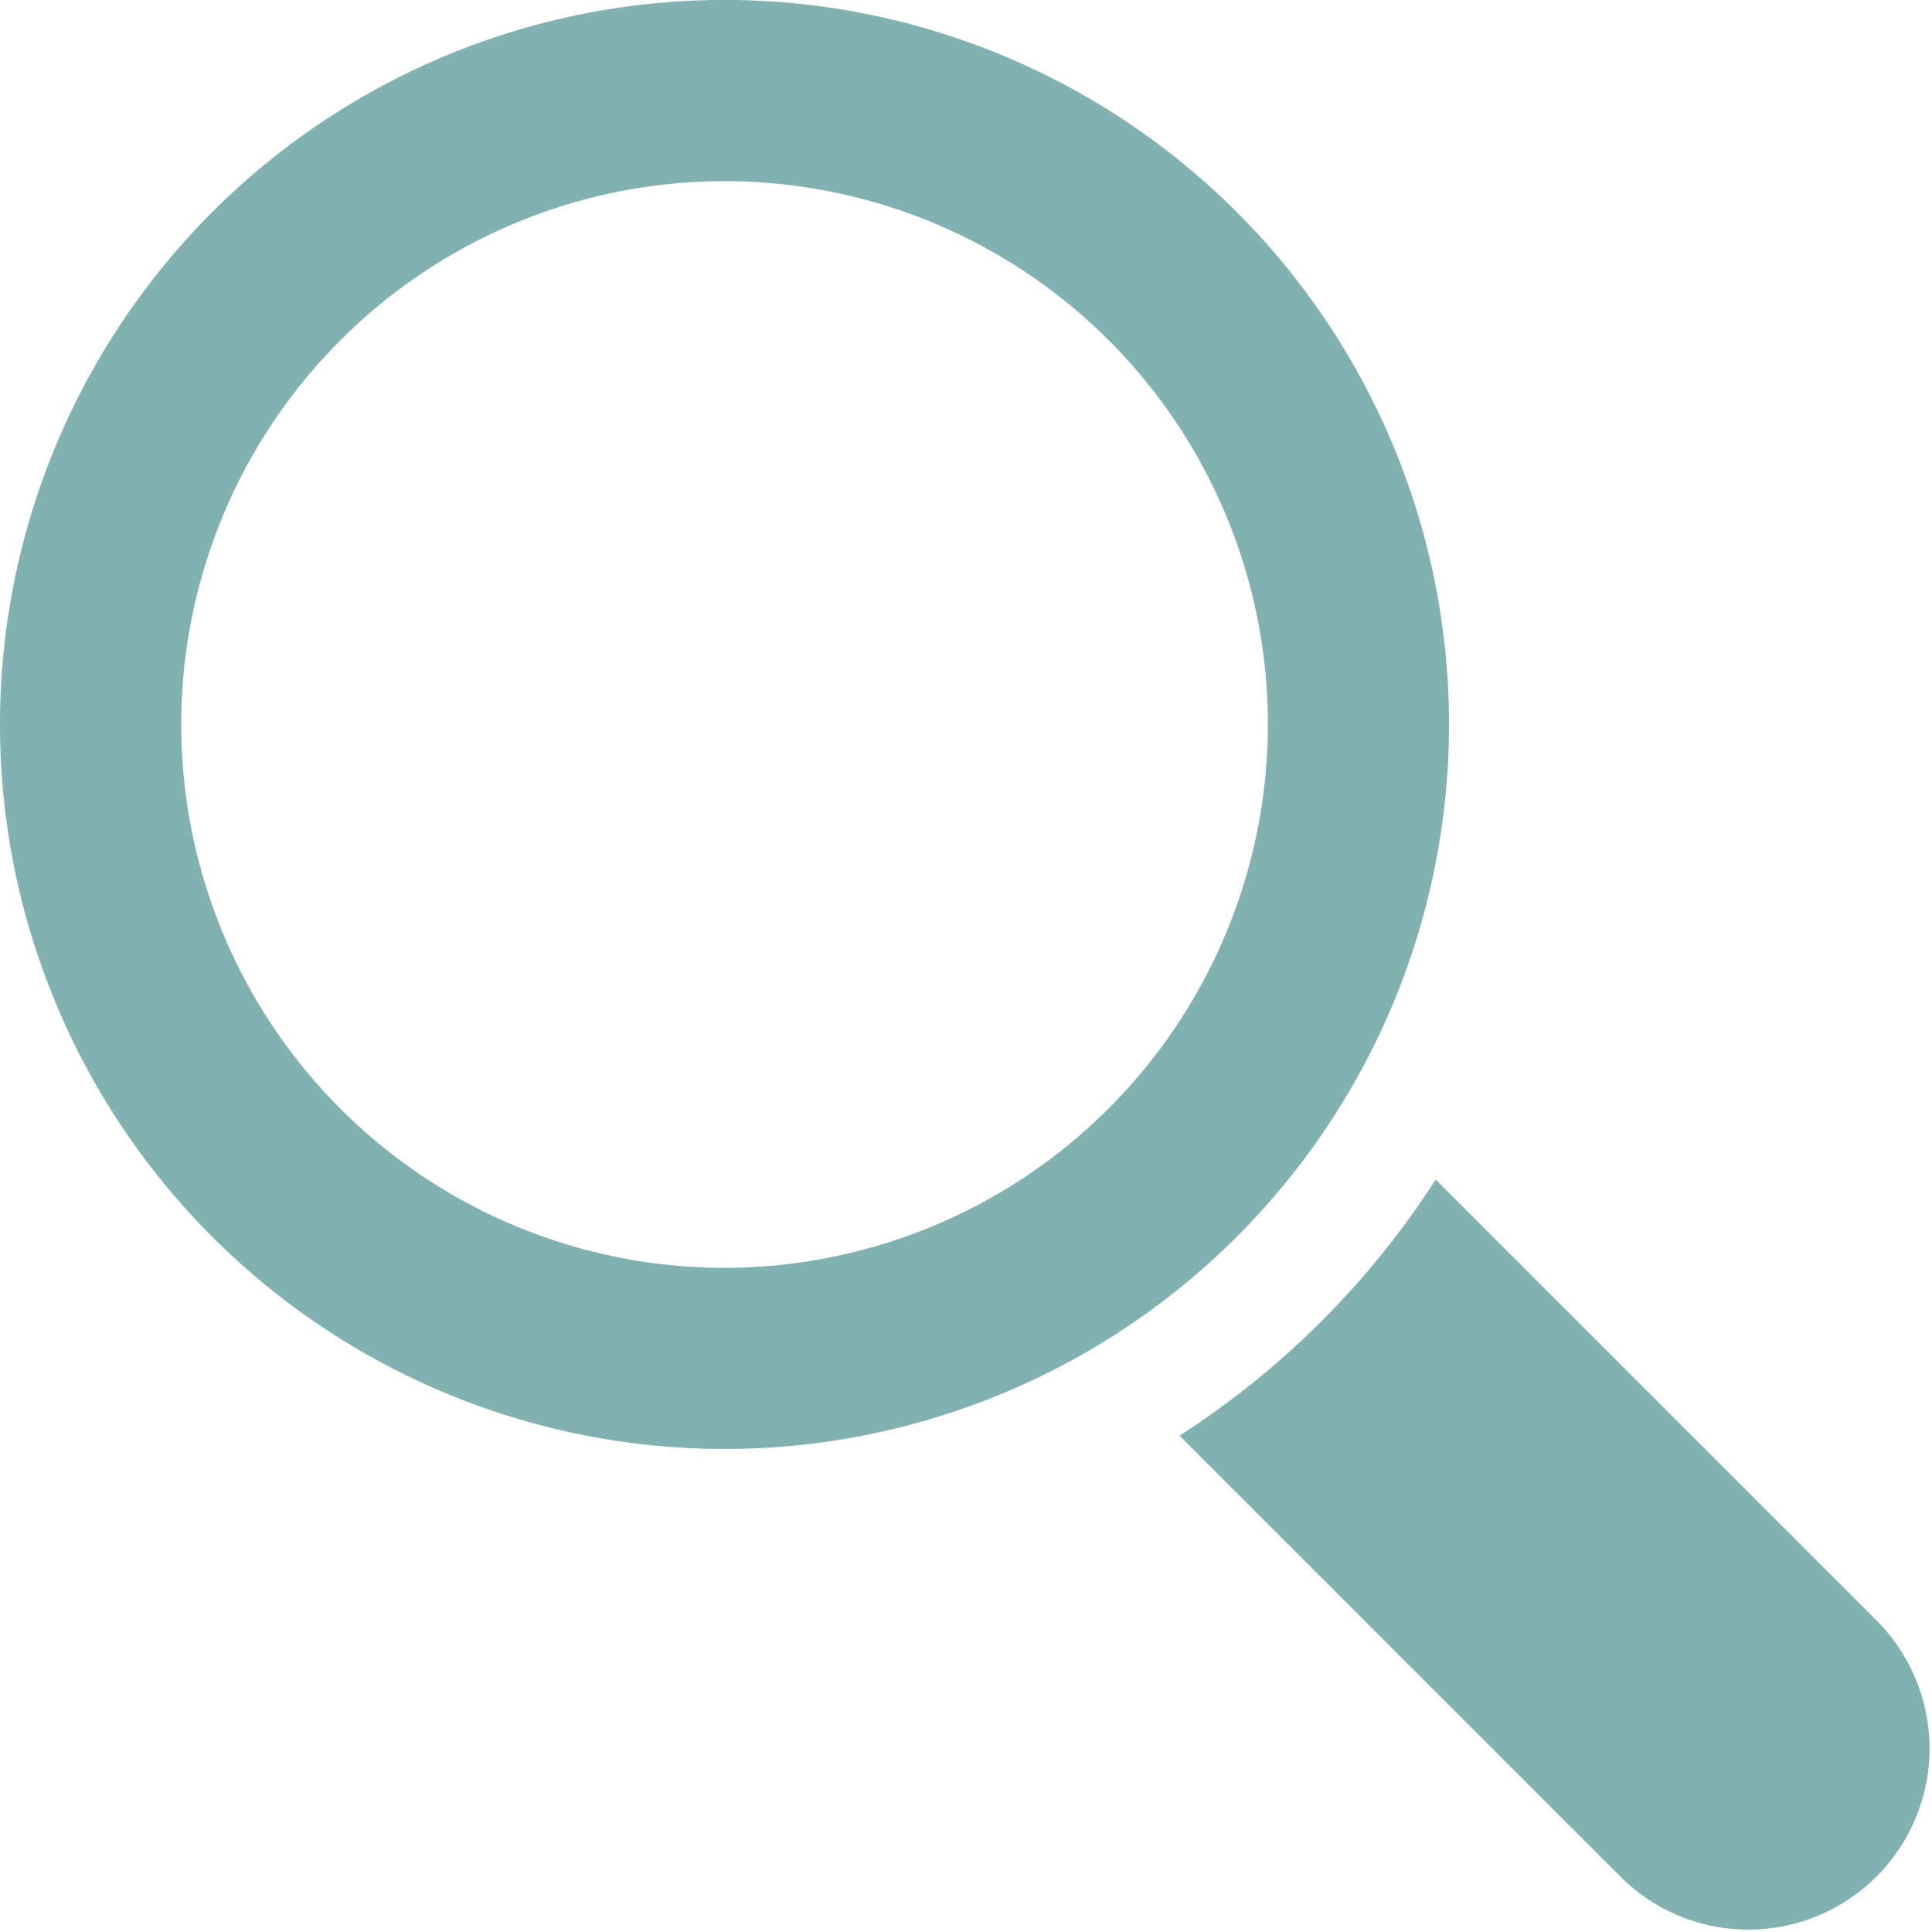
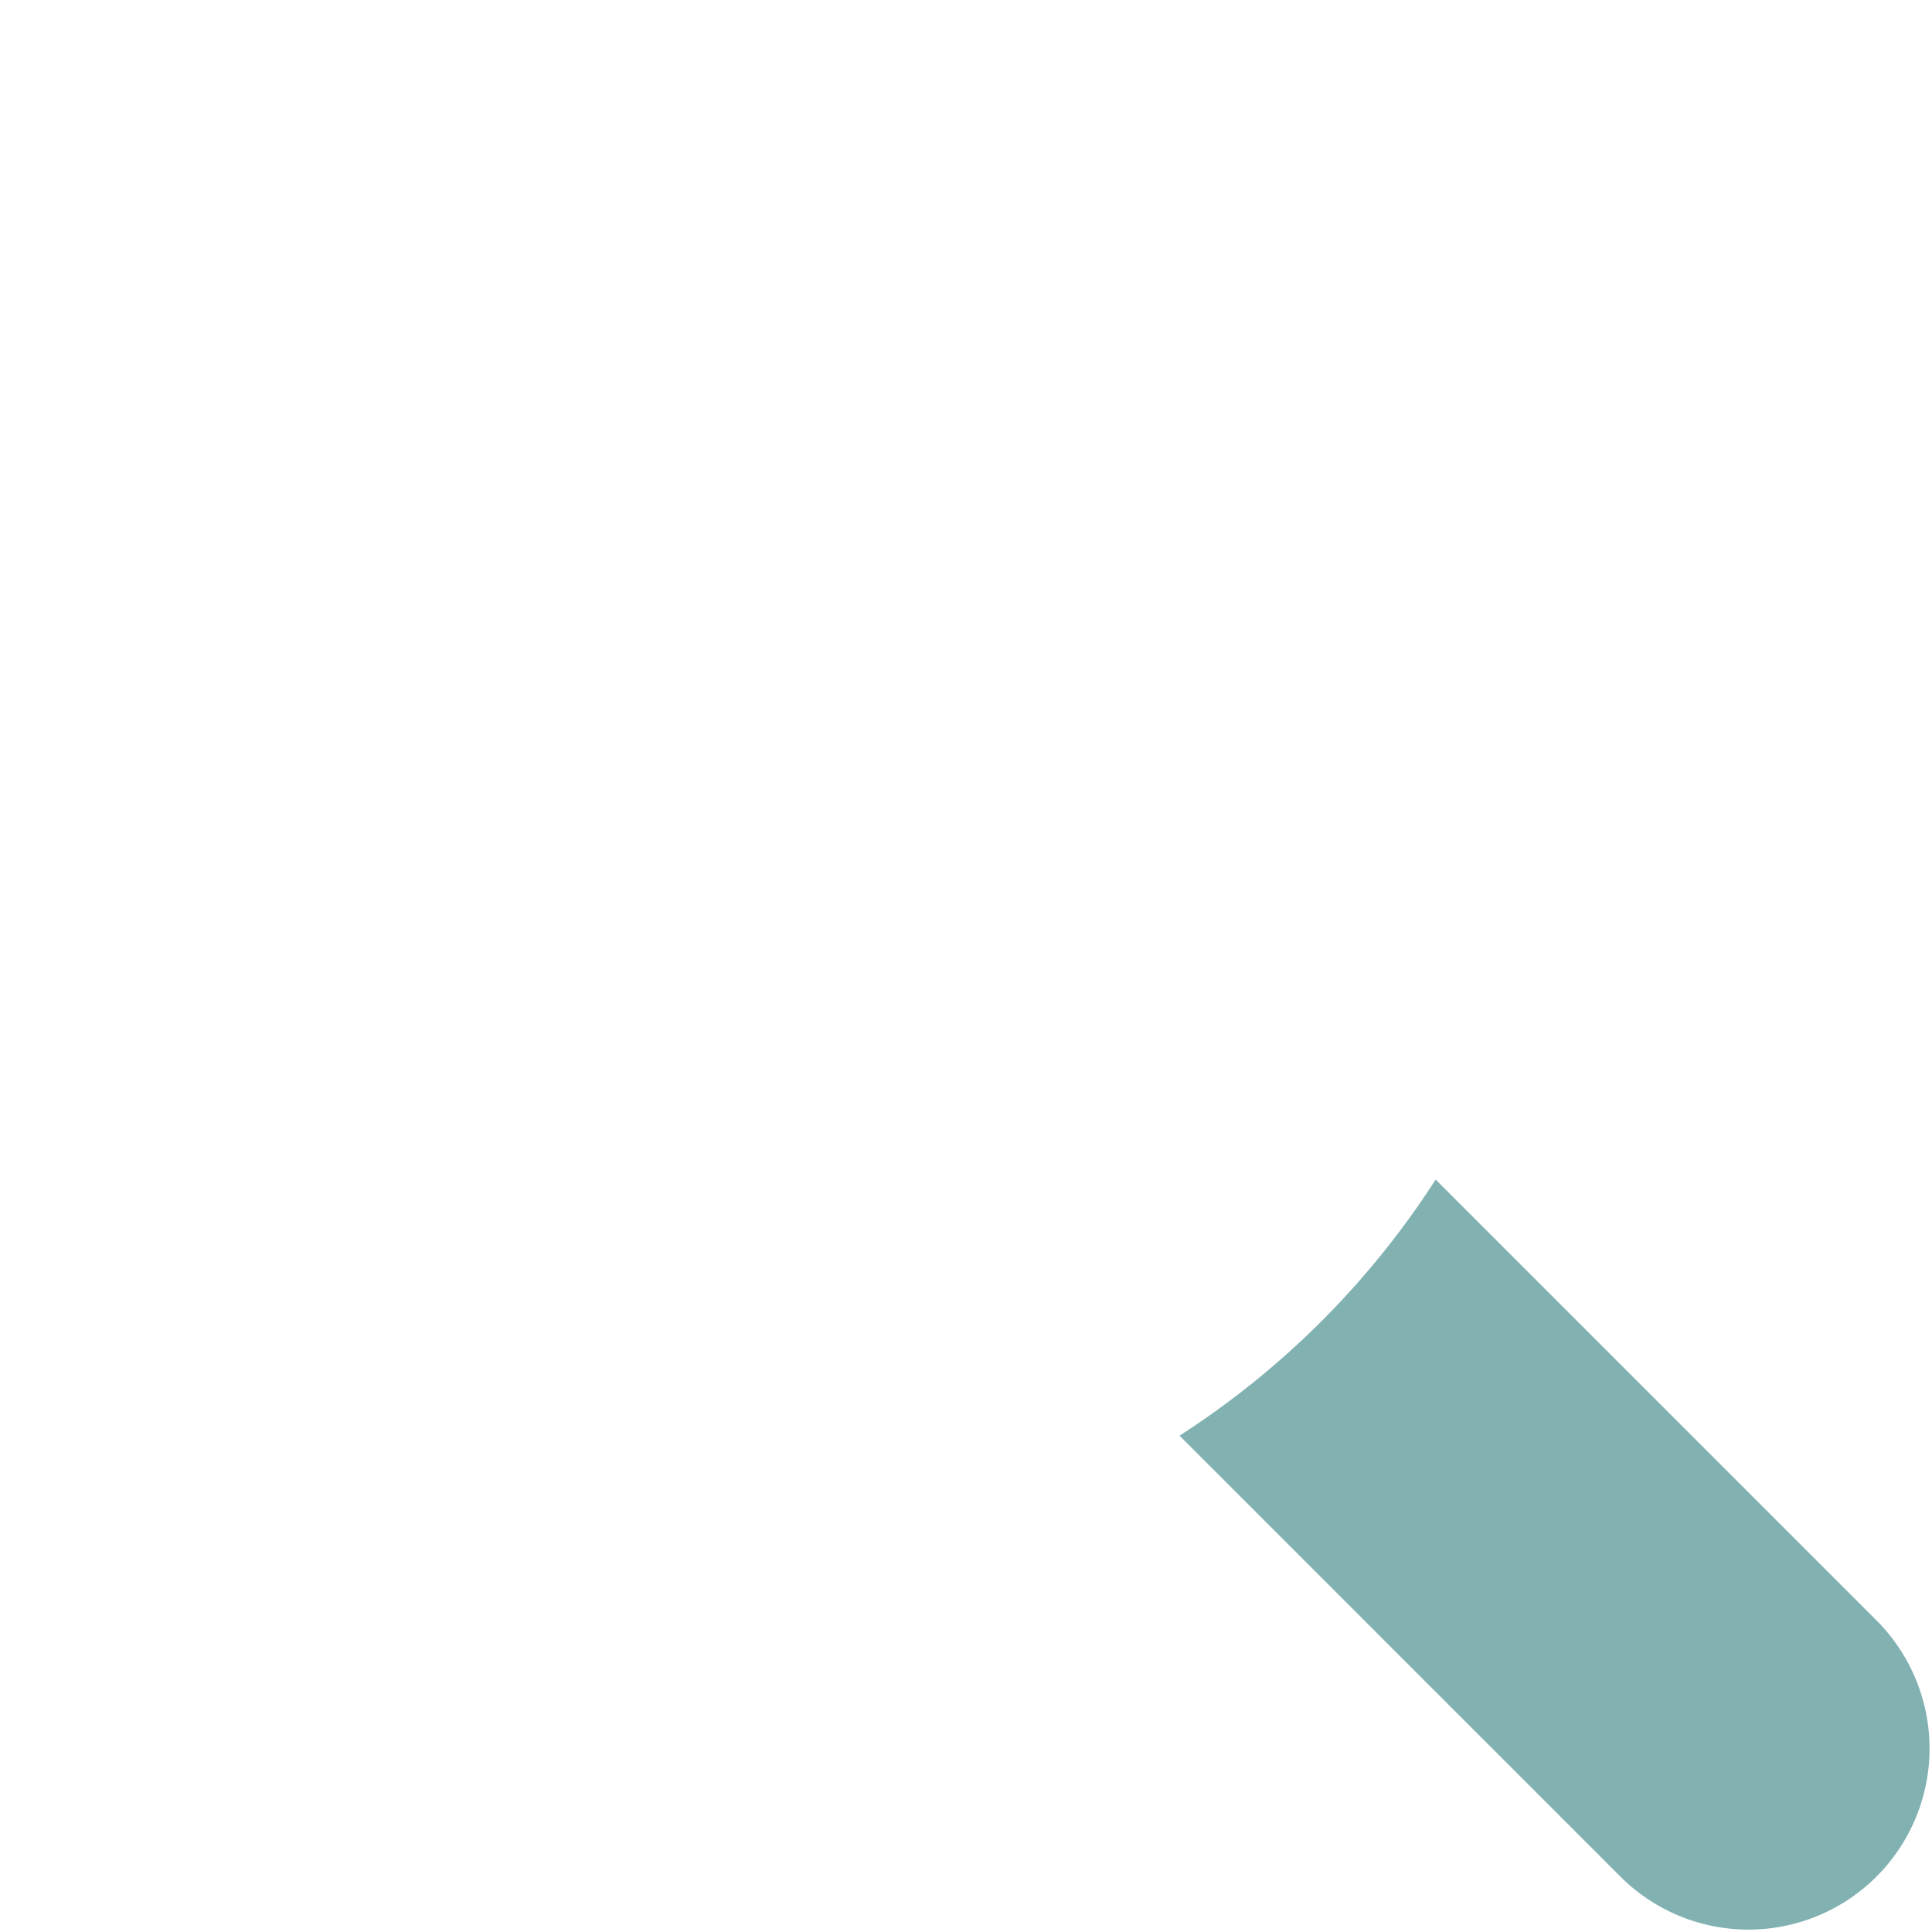
<svg xmlns="http://www.w3.org/2000/svg" width="30.381" height="30.381" viewBox="0 0 30.381 30.381">
  <g id="Group_93" data-name="Group 93" transform="translate(0)">
-     <path id="Path_337" data-name="Path 337" d="M22.787,11.393A11.393,11.393,0,1,0,11.394,22.785,11.393,11.393,0,0,0,22.787,11.393ZM11.394,19.937a8.544,8.544,0,1,1,8.545-8.544A8.554,8.554,0,0,1,11.394,19.937Z" transform="translate(-0.001)" fill="#82b1b2" />
    <path id="Path_338" data-name="Path 338" d="M307.234,303.213l-6.97-6.97a13.416,13.416,0,0,1-4.028,4.027l6.97,6.97a2.848,2.848,0,0,0,4.027-4.027Z" transform="translate(-277.688 -277.694)" fill="#82b1b2" />
  </g>
</svg>